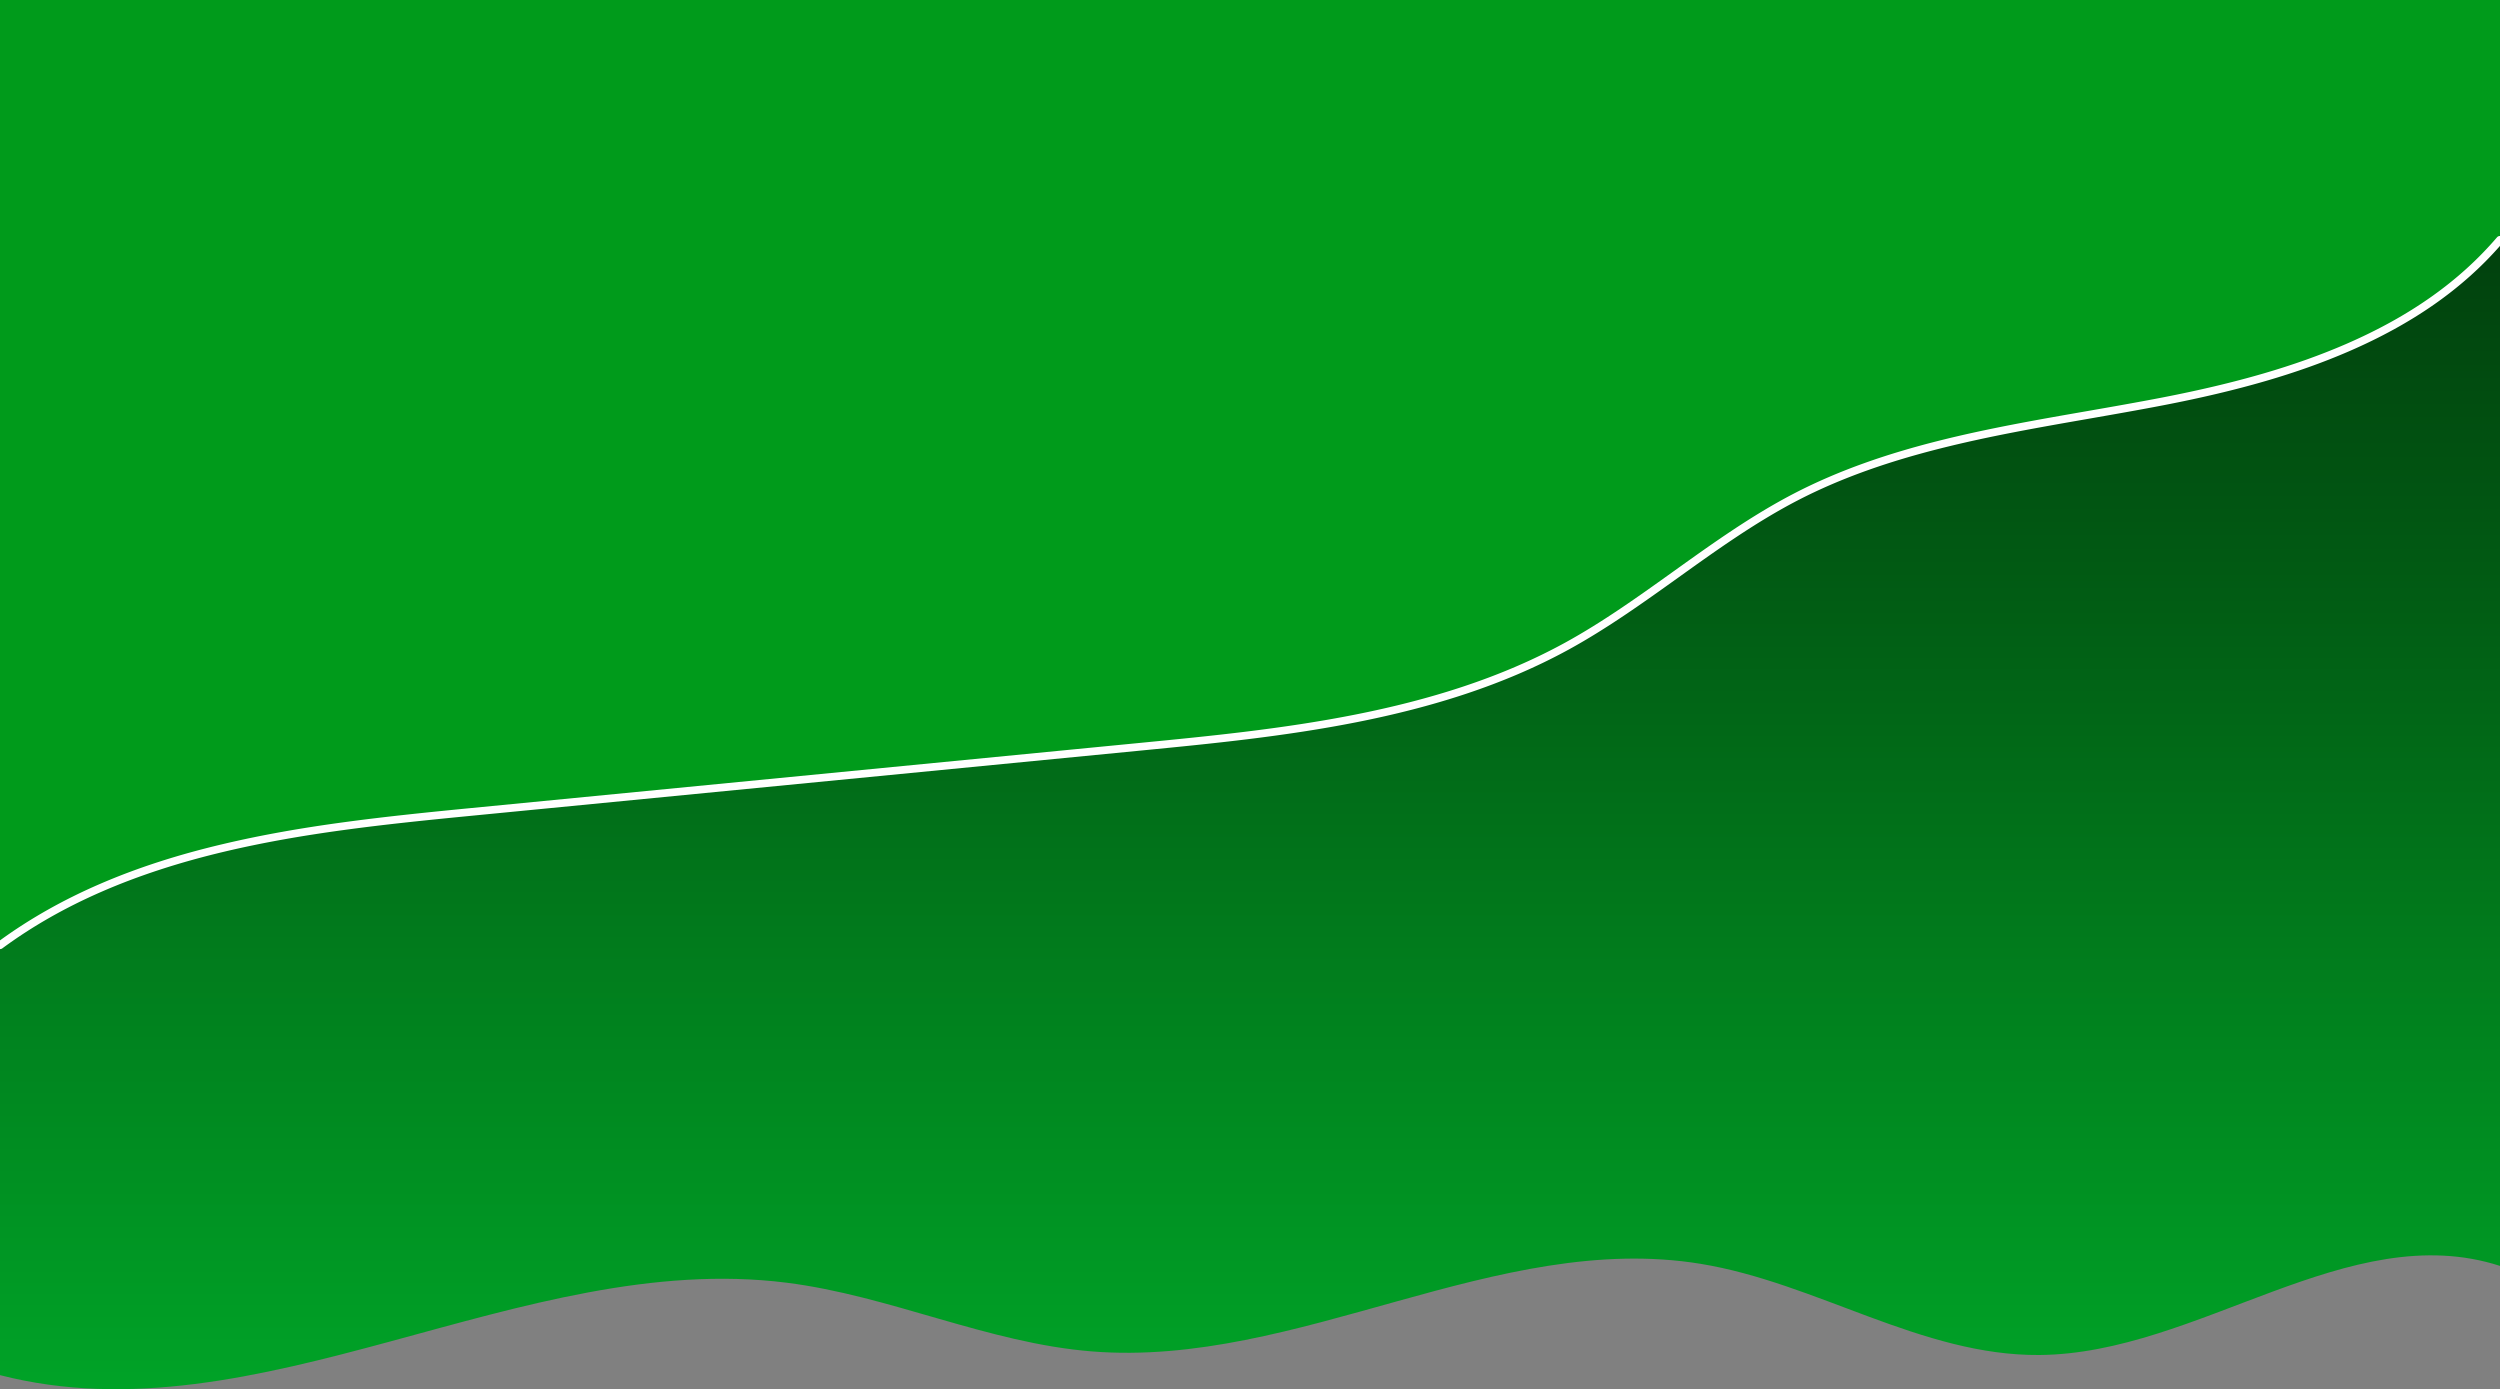
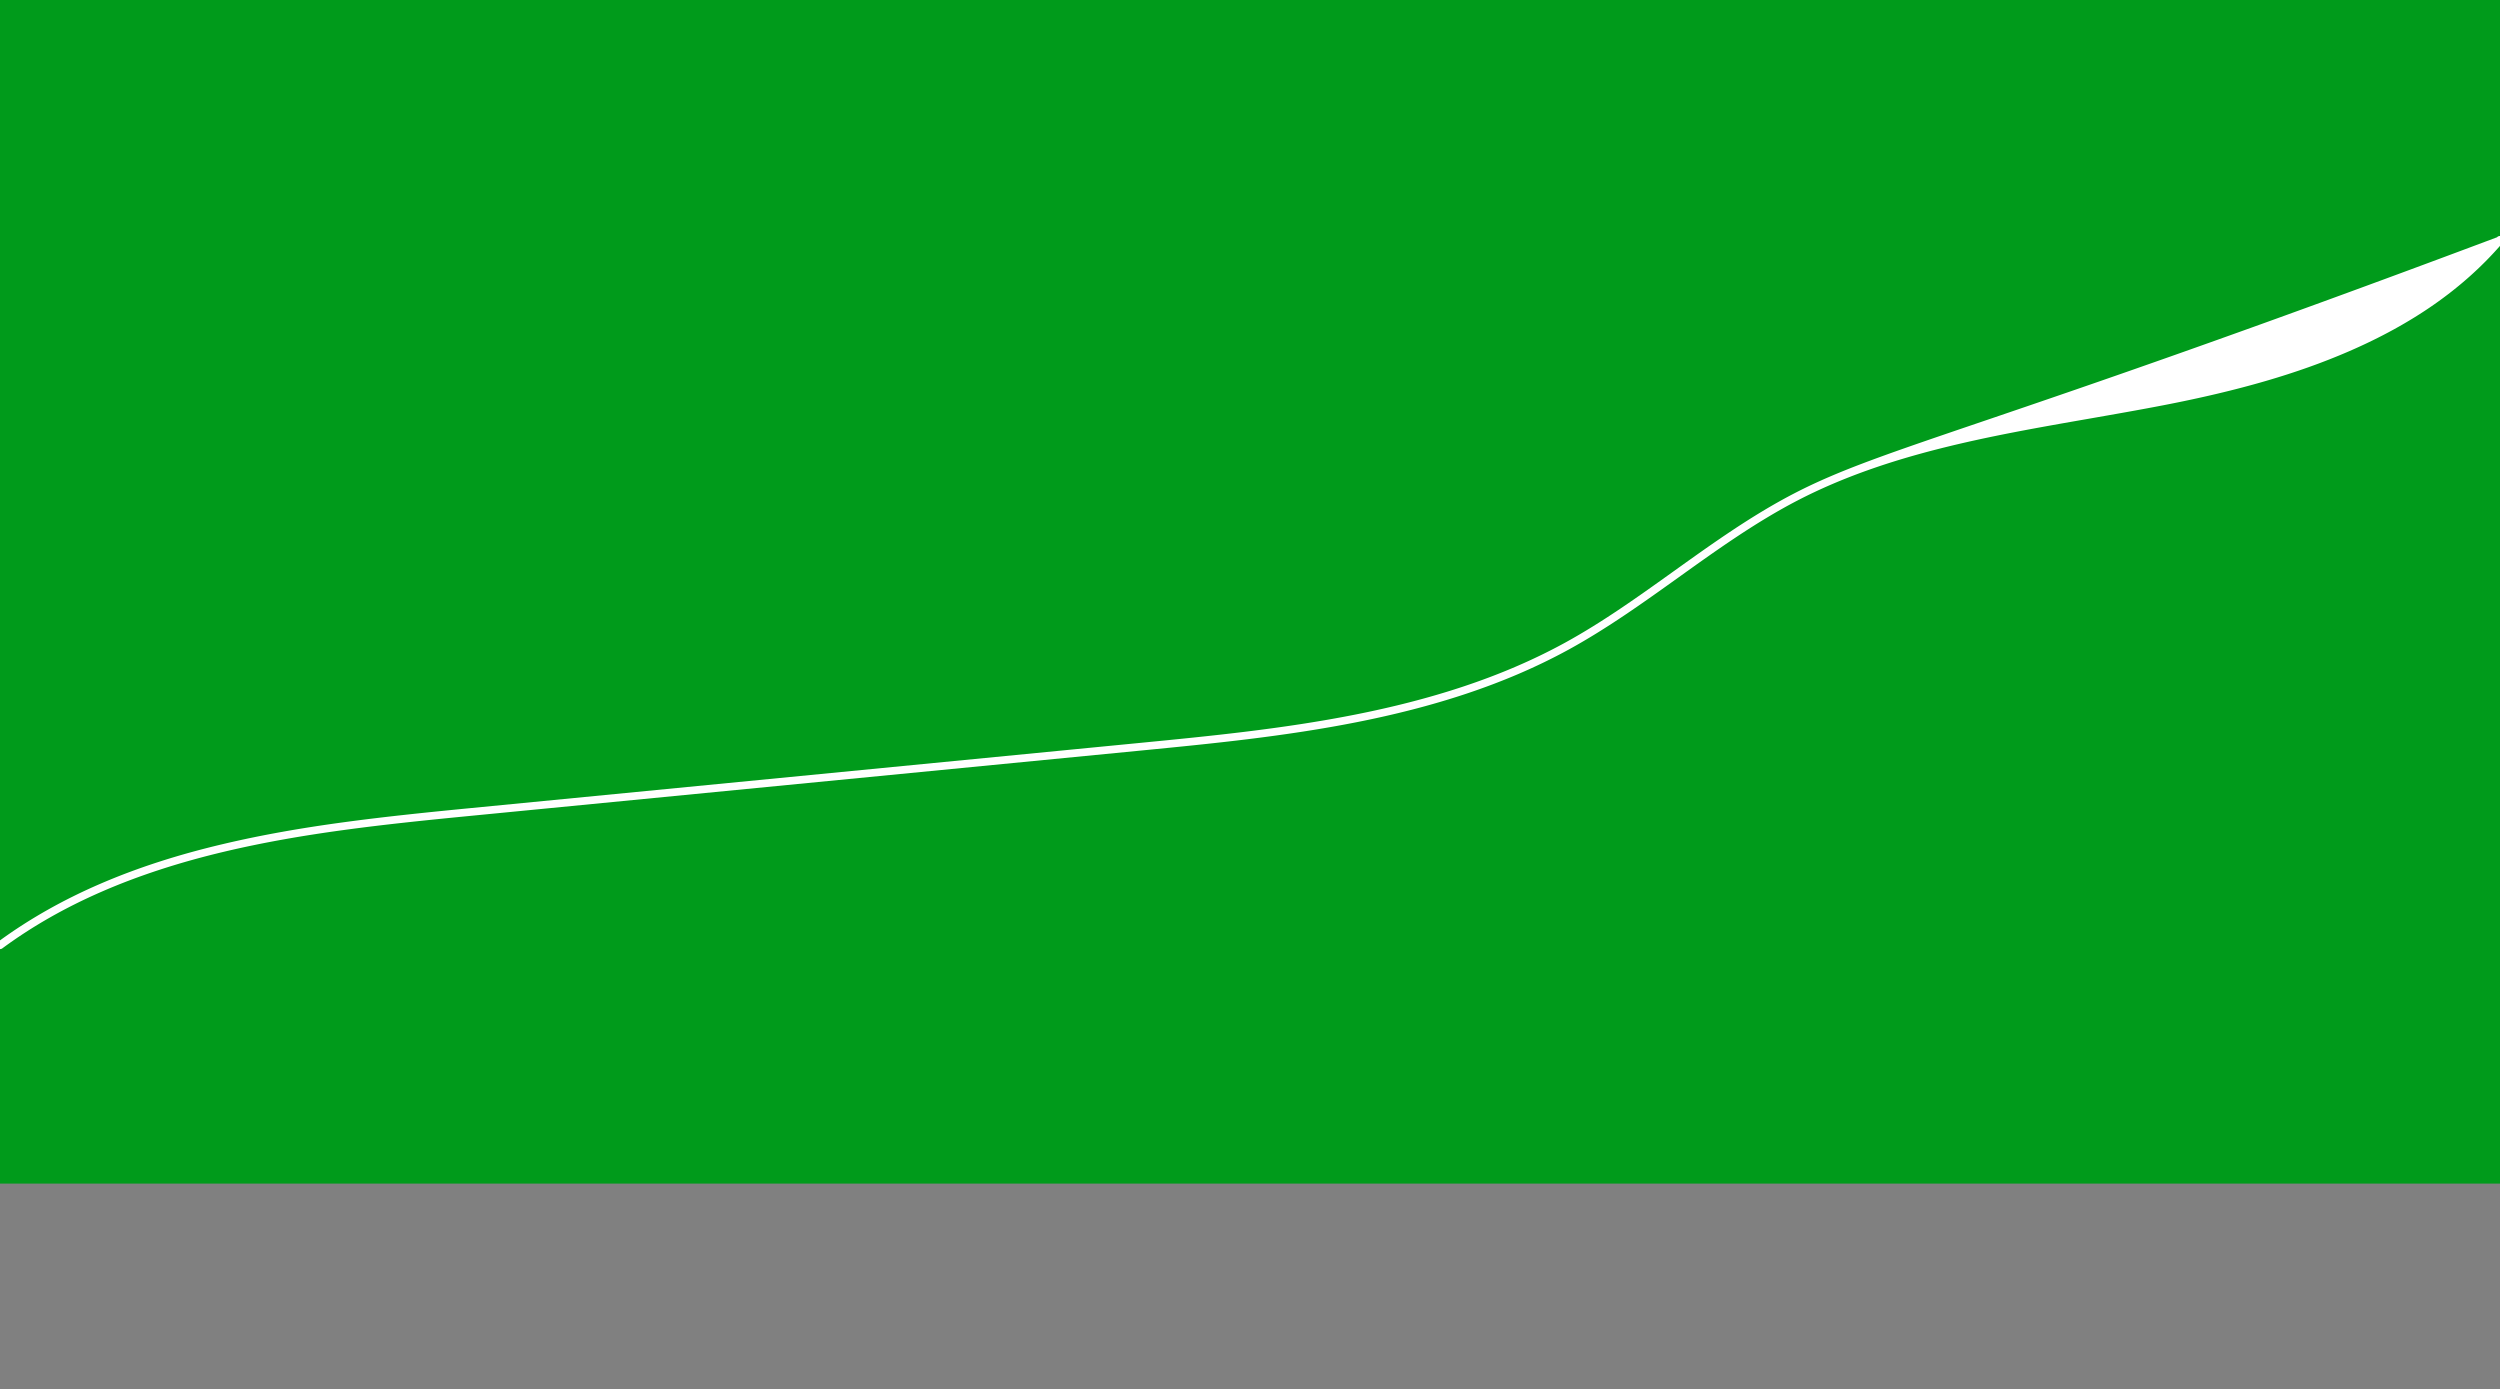
<svg xmlns="http://www.w3.org/2000/svg" viewBox="0 0 1920 1066.91">
  <rect x="0" y="0" width="1920" height="1066.91" fill="#808080" stroke="none" />
  <defs>
    <style>.efd94296-686b-4817-b7c4-84a50c3cef87{fill:#009b1b;}.a1925c5e-3170-4ec9-b64d-1f8ce902d0fb{fill:url(#f0fca6a6-1eb8-446e-a542-385d15fb790c);}.b9552e85-3a77-4ea8-8de6-4aea147c7490{fill:#fff;}</style>
    <linearGradient id="f0fca6a6-1eb8-446e-a542-385d15fb790c" x1="960" y1="1066.91" x2="960" y2="184.18" gradientUnits="userSpaceOnUse">
      <stop offset="0" stop-color="#00a327" />
      <stop offset="0.68" stop-color="#015d14" />
      <stop offset="1" stop-color="#01410d" />
    </linearGradient>
  </defs>
  <g id="b535ef15-0ad0-4475-ad19-f885124892af" data-name="Laag 2">
    <g id="a54acce9-e859-4d12-a60e-9db72511a80c" data-name="Laag 2">
      <g id="b1172517-7c5c-4d0f-888e-bad9698ff0cf" data-name="achtergrond SEO infopagina v2">
        <rect class="efd94296-686b-4817-b7c4-84a50c3cef87" width="1920" height="909" />
-         <path class="a1925c5e-3170-4ec9-b64d-1f8ce902d0fb" d="M1920,184.18c-63.37,74.14-163,105.47-258.76,124s-195.42,28.55-282,73.41c-62.12,32.18-114.37,80.84-175.7,114.5-99,54.37-215,66.37-327.51,77.33l-514.34,50.1C235.34,635.84,102.19,650.67,0,725.92V1056.1c198.28,51,400.79-96.57,603.93-71,79.7,10,154.67,46.42,234.74,52.8,158,12.59,310.78-92.77,467.2-67.31,89.08,14.5,170,70.72,260.25,70.06,122.08-.89,237.71-106,353.88-68.43Z" />
-         <path class="b9552e85-3a77-4ea8-8de6-4aea147c7490" d="M1917.72,182.23c-29,33.89-67,60.73-116.15,82.06-38.92,16.86-83.69,29.88-140.9,41-19.05,3.69-38.59,7.1-57.49,10.4C1526.69,329,1447.6,342.81,1377.83,379c-32.66,16.92-63,38.67-92.4,59.7-26.67,19.1-54.25,38.85-83.36,54.83-100.09,54.93-220.3,66.64-326.36,77l-514.34,50.1c-68.34,6.66-129.83,13.34-190.28,27.66C101.93,664.59,46,688.81,0,722.22v6.7H0a3,3,0,0,0,1.78-.58c45.61-33.59,101.45-57.89,170.69-74.3,60.09-14.23,121.36-20.88,189.48-27.51l514.34-50.11C982.93,566,1103.79,554.27,1205,498.74c29.42-16.15,57.15-36,84-55.21,29.2-20.91,59.39-42.53,91.67-59.25,69-35.72,147.58-49.44,223.62-62.71,18.93-3.31,38.5-6.72,57.6-10.42,57.65-11.17,102.82-24.31,142.15-41.36,48.77-21.14,86.76-47.67,116-81v-7.56A3,3,0,0,0,1917.72,182.23Z" />
+         <path class="b9552e85-3a77-4ea8-8de6-4aea147c7490" d="M1917.72,182.23C1526.69,329,1447.6,342.81,1377.83,379c-32.66,16.92-63,38.67-92.4,59.7-26.67,19.1-54.25,38.85-83.36,54.83-100.09,54.93-220.3,66.64-326.36,77l-514.34,50.1c-68.34,6.66-129.83,13.34-190.28,27.66C101.93,664.59,46,688.81,0,722.22v6.7H0a3,3,0,0,0,1.78-.58c45.61-33.59,101.45-57.89,170.69-74.3,60.09-14.23,121.36-20.88,189.48-27.51l514.34-50.11C982.93,566,1103.79,554.27,1205,498.74c29.42-16.15,57.15-36,84-55.21,29.2-20.91,59.39-42.53,91.67-59.25,69-35.72,147.58-49.44,223.62-62.71,18.93-3.31,38.5-6.72,57.6-10.42,57.65-11.17,102.82-24.31,142.15-41.36,48.77-21.14,86.76-47.67,116-81v-7.56A3,3,0,0,0,1917.72,182.23Z" />
      </g>
    </g>
  </g>
</svg>